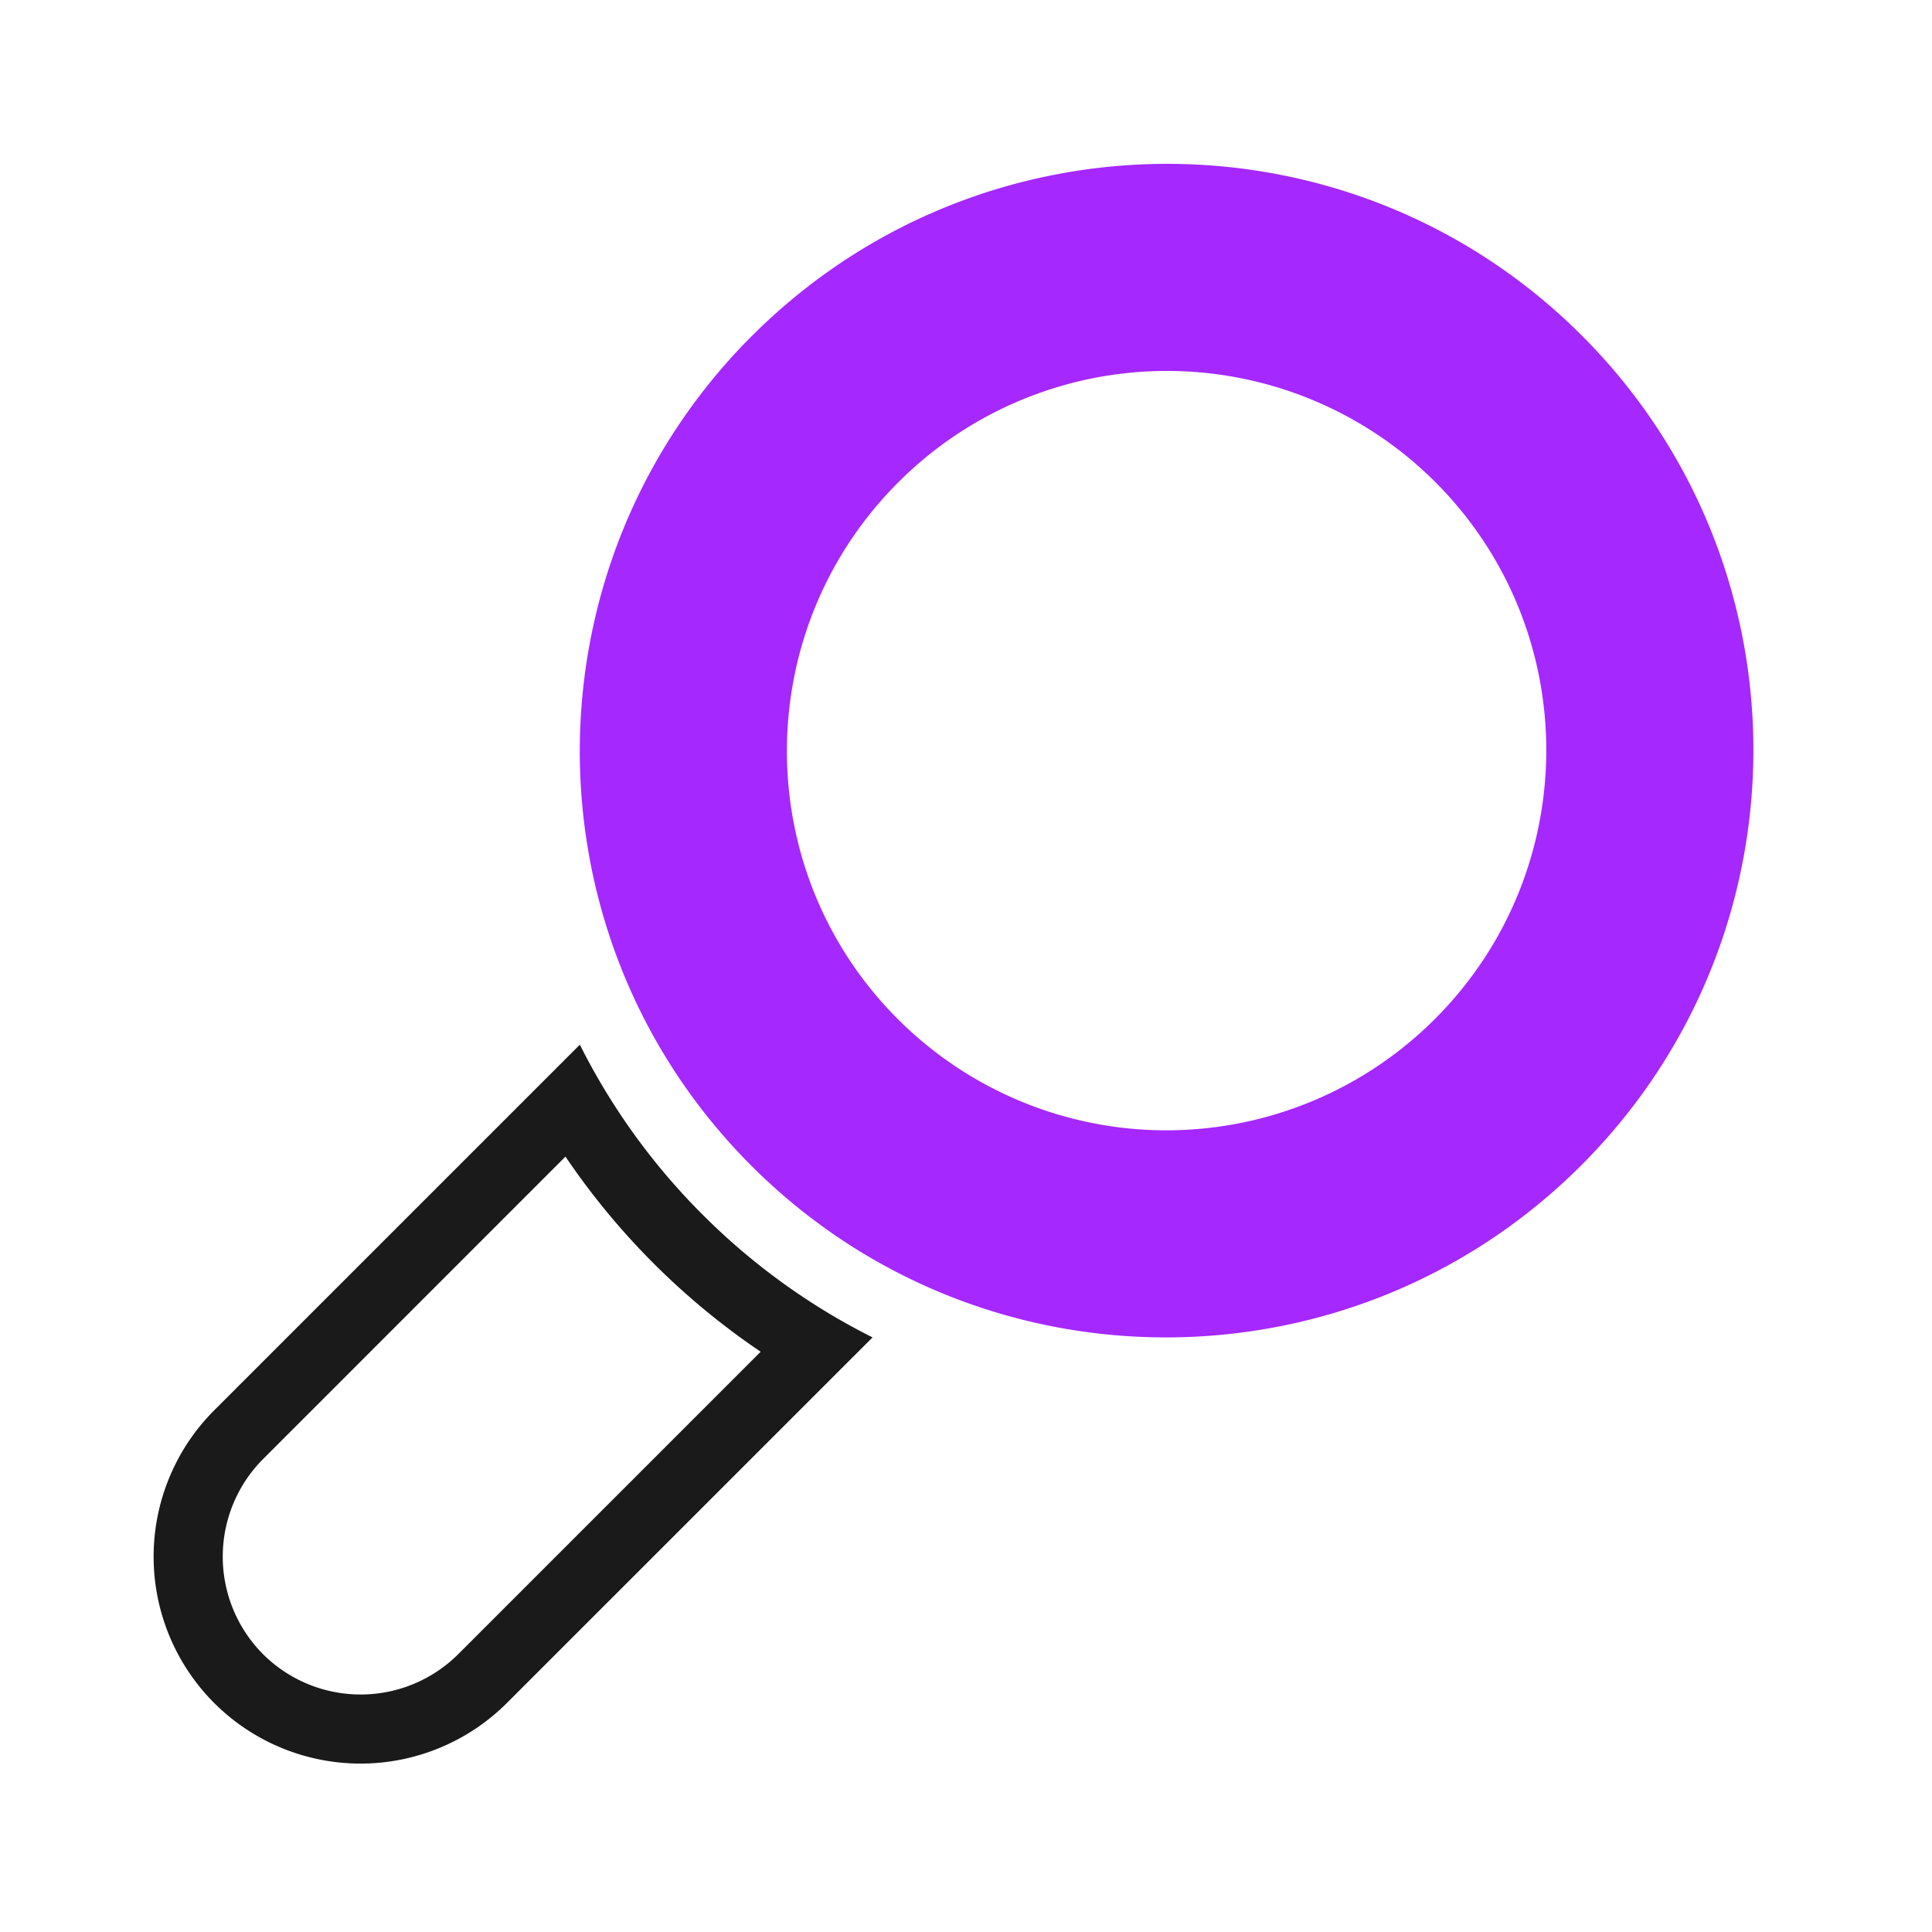
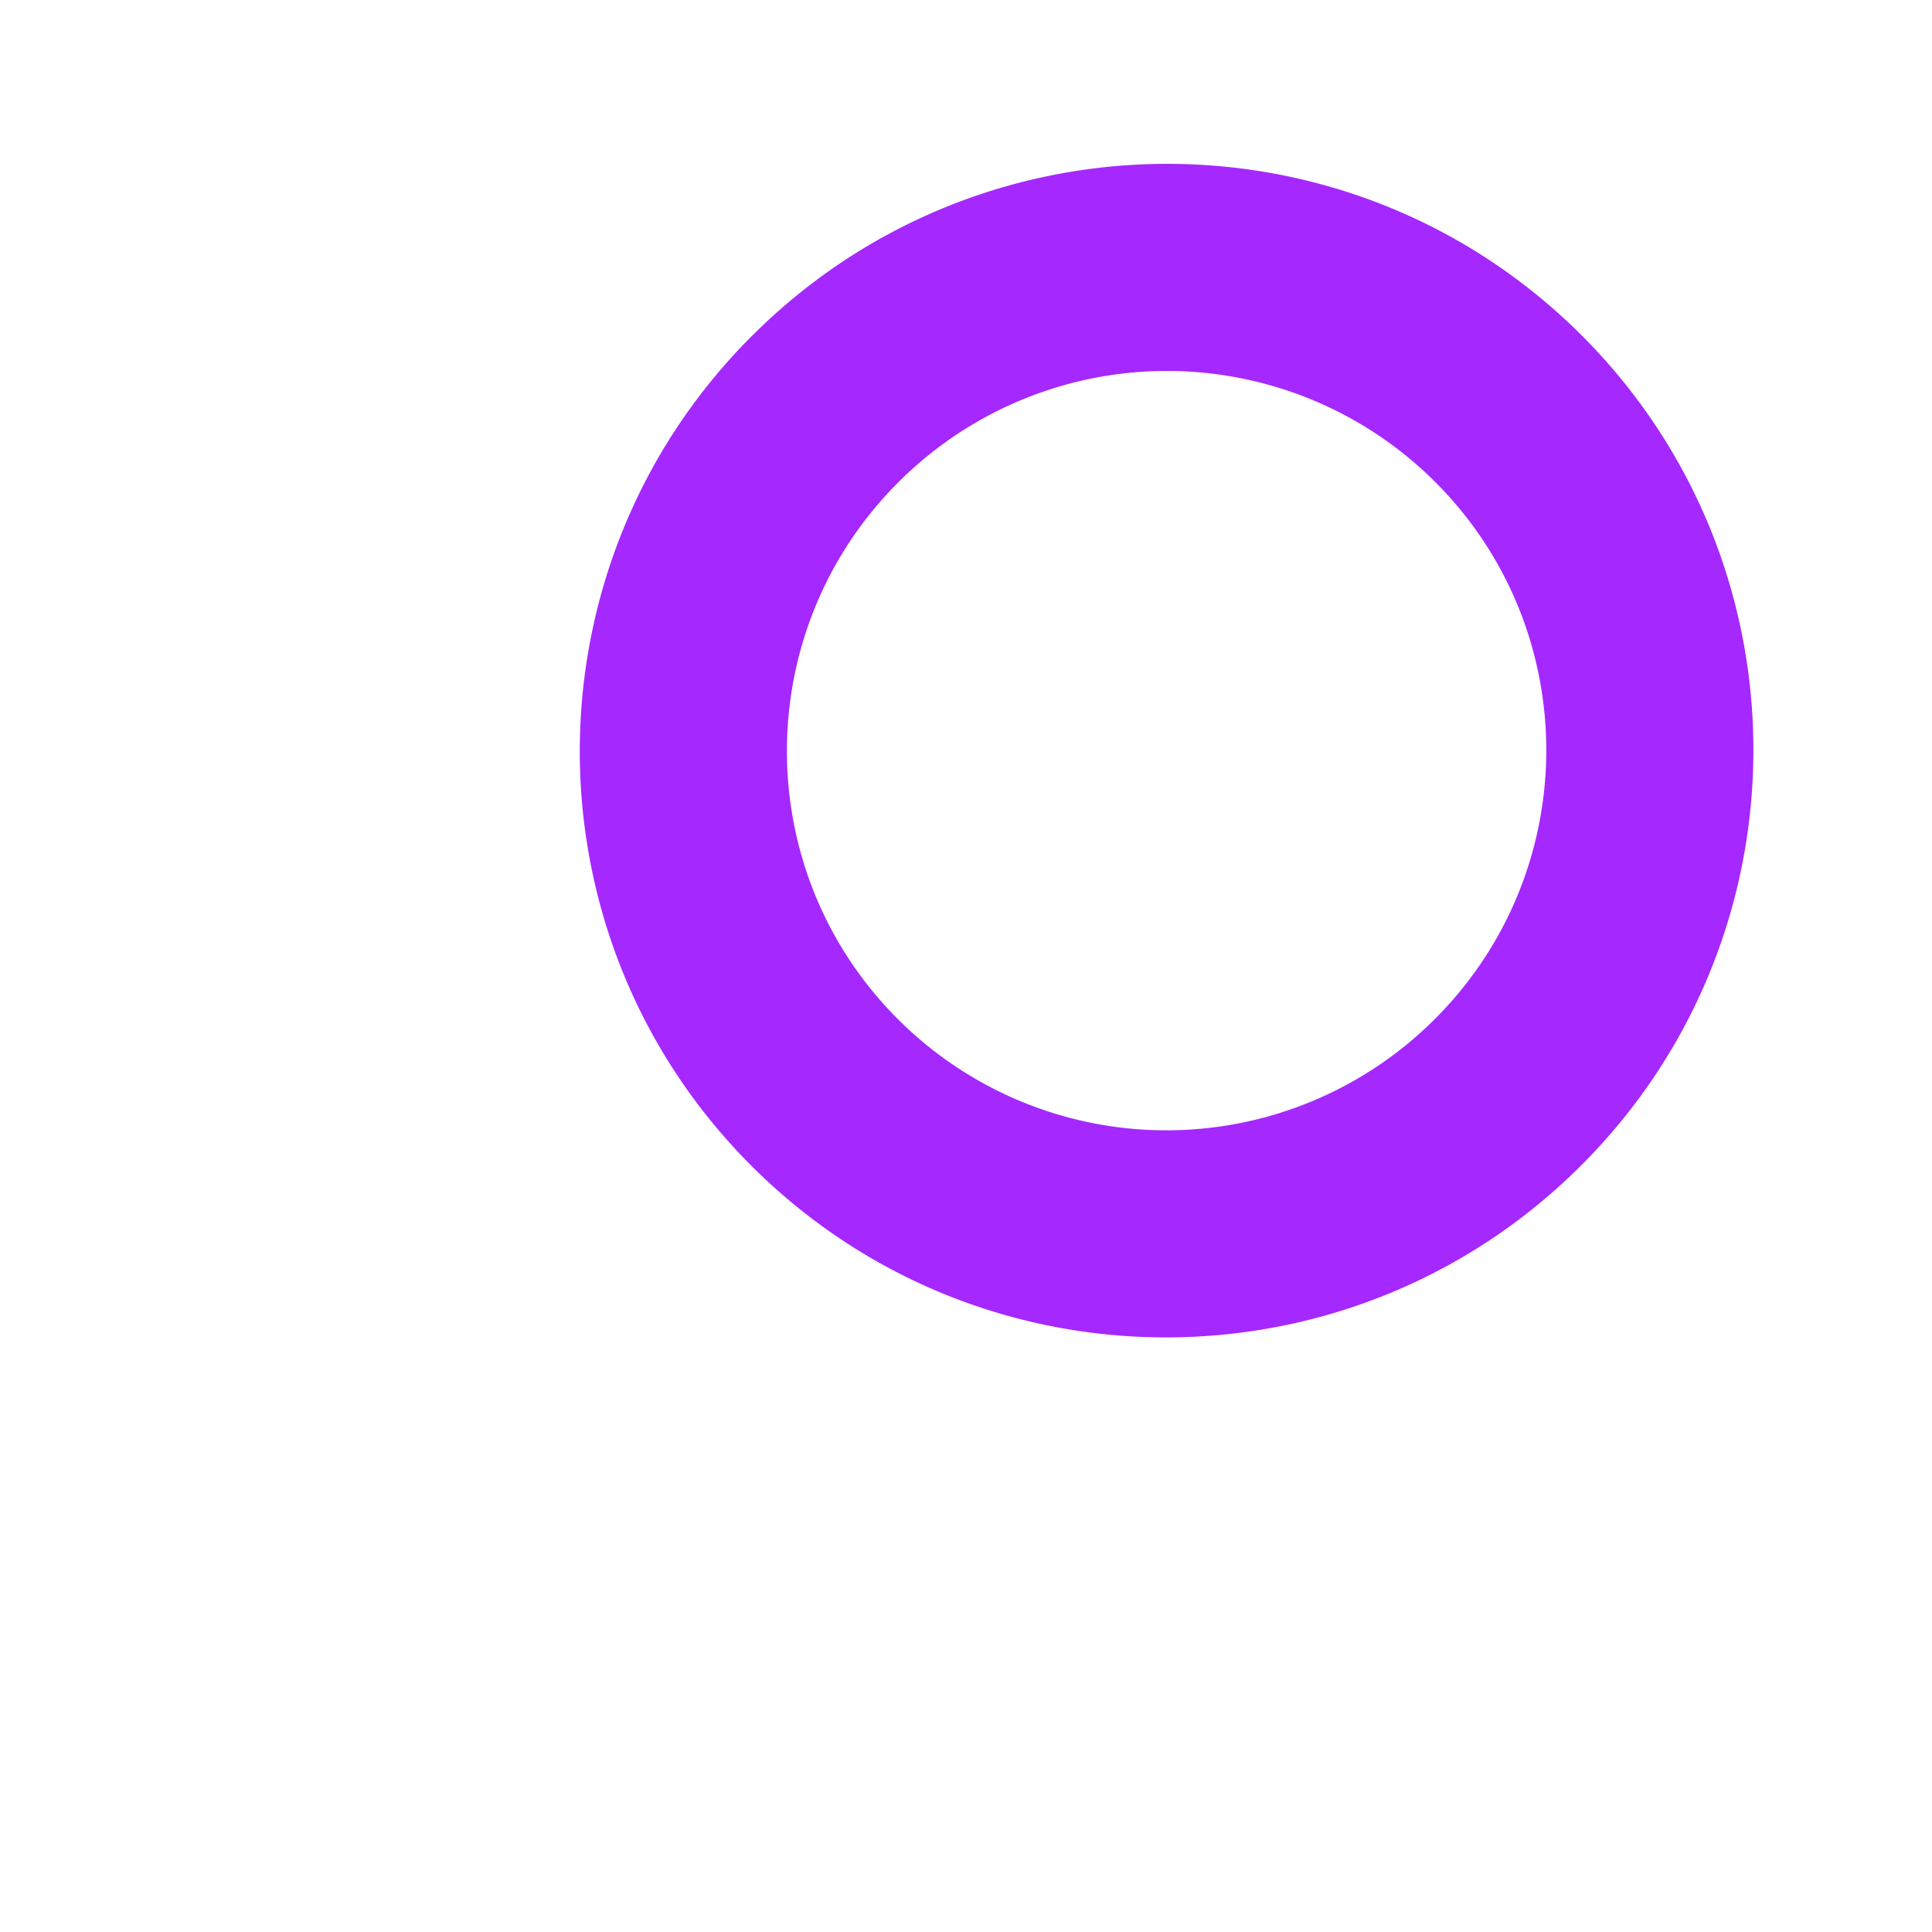
<svg xmlns="http://www.w3.org/2000/svg" width="38" height="38" fill="none">
  <path fill="#A528FF" fill-rule="evenodd" d="M17.662 20.047c-2.915-2.914-2.912-7.643.006-10.56a7.467 7.467 0 0 1 10.561-.007c2.915 2.915 2.912 7.644-.006 10.562a7.467 7.467 0 0 1-10.561.005Zm-2.873-13.44c-4.51 4.51-4.514 11.818-.009 16.323 4.505 4.504 11.812 4.5 16.322-.01s4.514-11.817.009-16.322c-4.505-4.504-11.812-4.5-16.322.01Z" clip-rule="evenodd" />
-   <path fill="#1A1A1A" d="M17.162 26.305a12.866 12.866 0 0 1-3.343-2.415 12.865 12.865 0 0 1-2.414-3.343l-7.189 7.189a4.073 4.073 0 0 0-.003 5.76 4.073 4.073 0 0 0 5.76-.003l7.19-7.189Zm-2.201.282-5.947 5.947a2.719 2.719 0 0 1-3.84.002 2.719 2.719 0 0 1 .002-3.84l5.946-5.947a14.308 14.308 0 0 0 3.839 3.838Z" />
</svg>